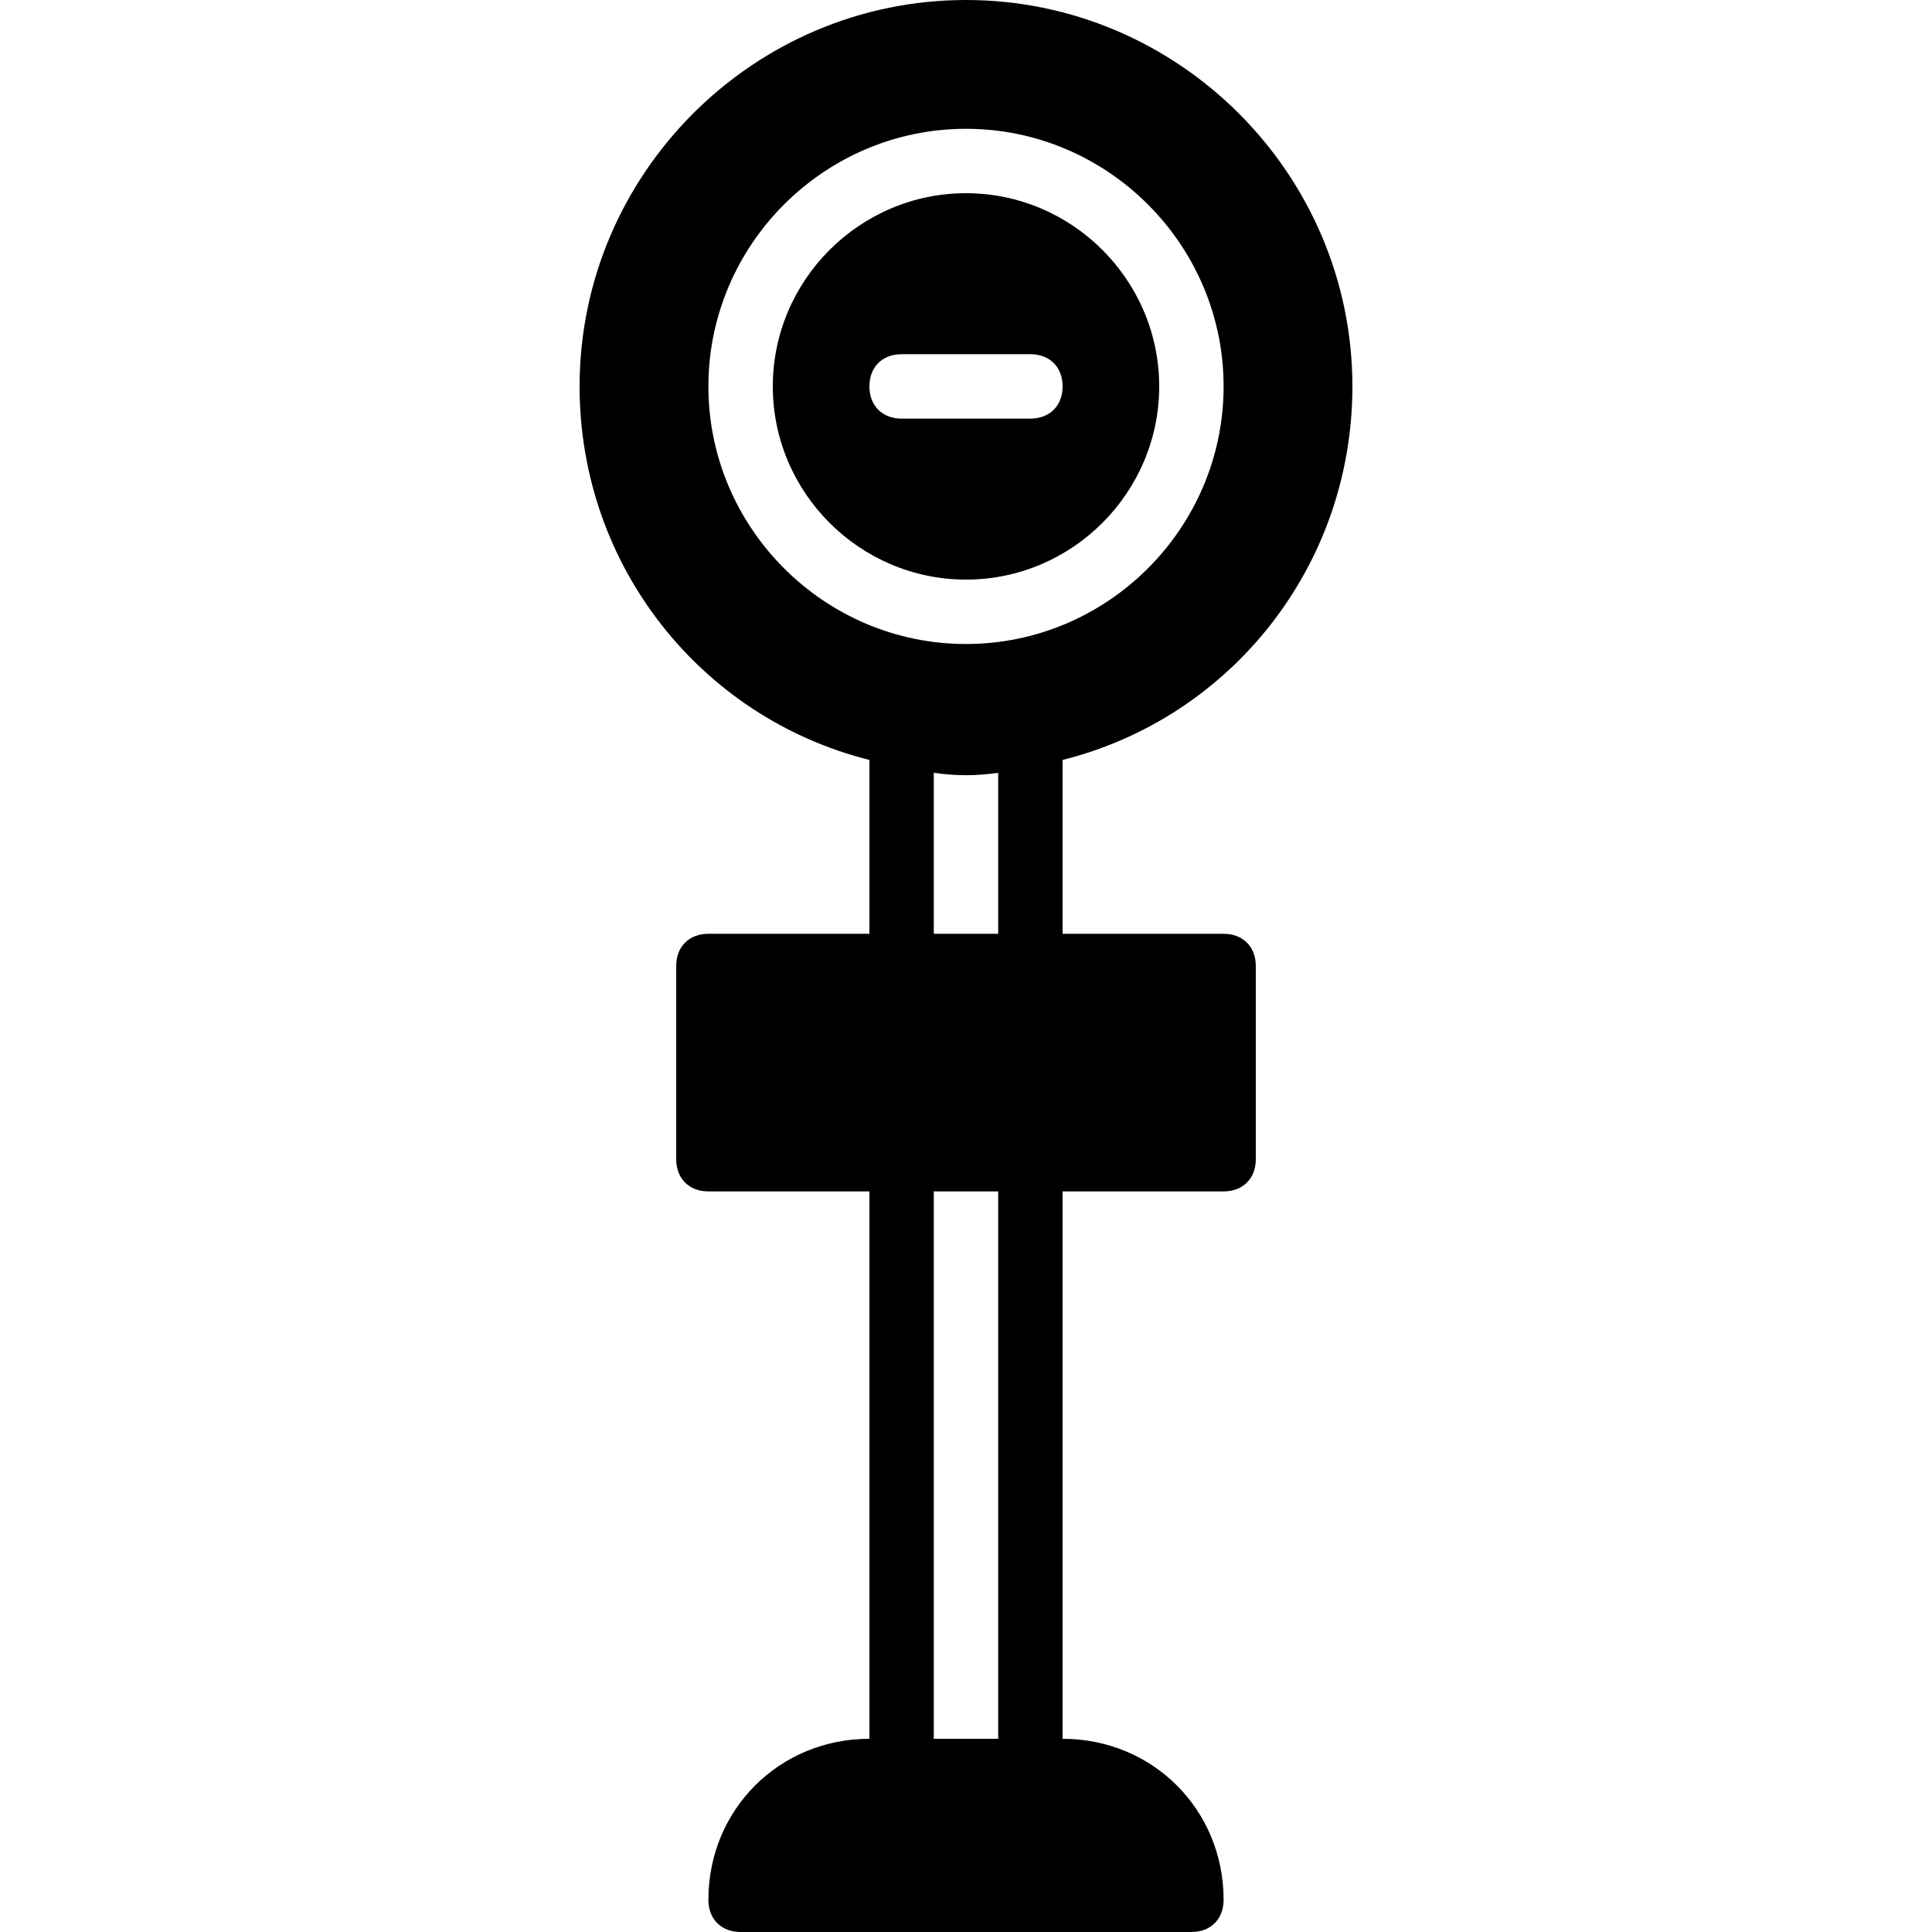
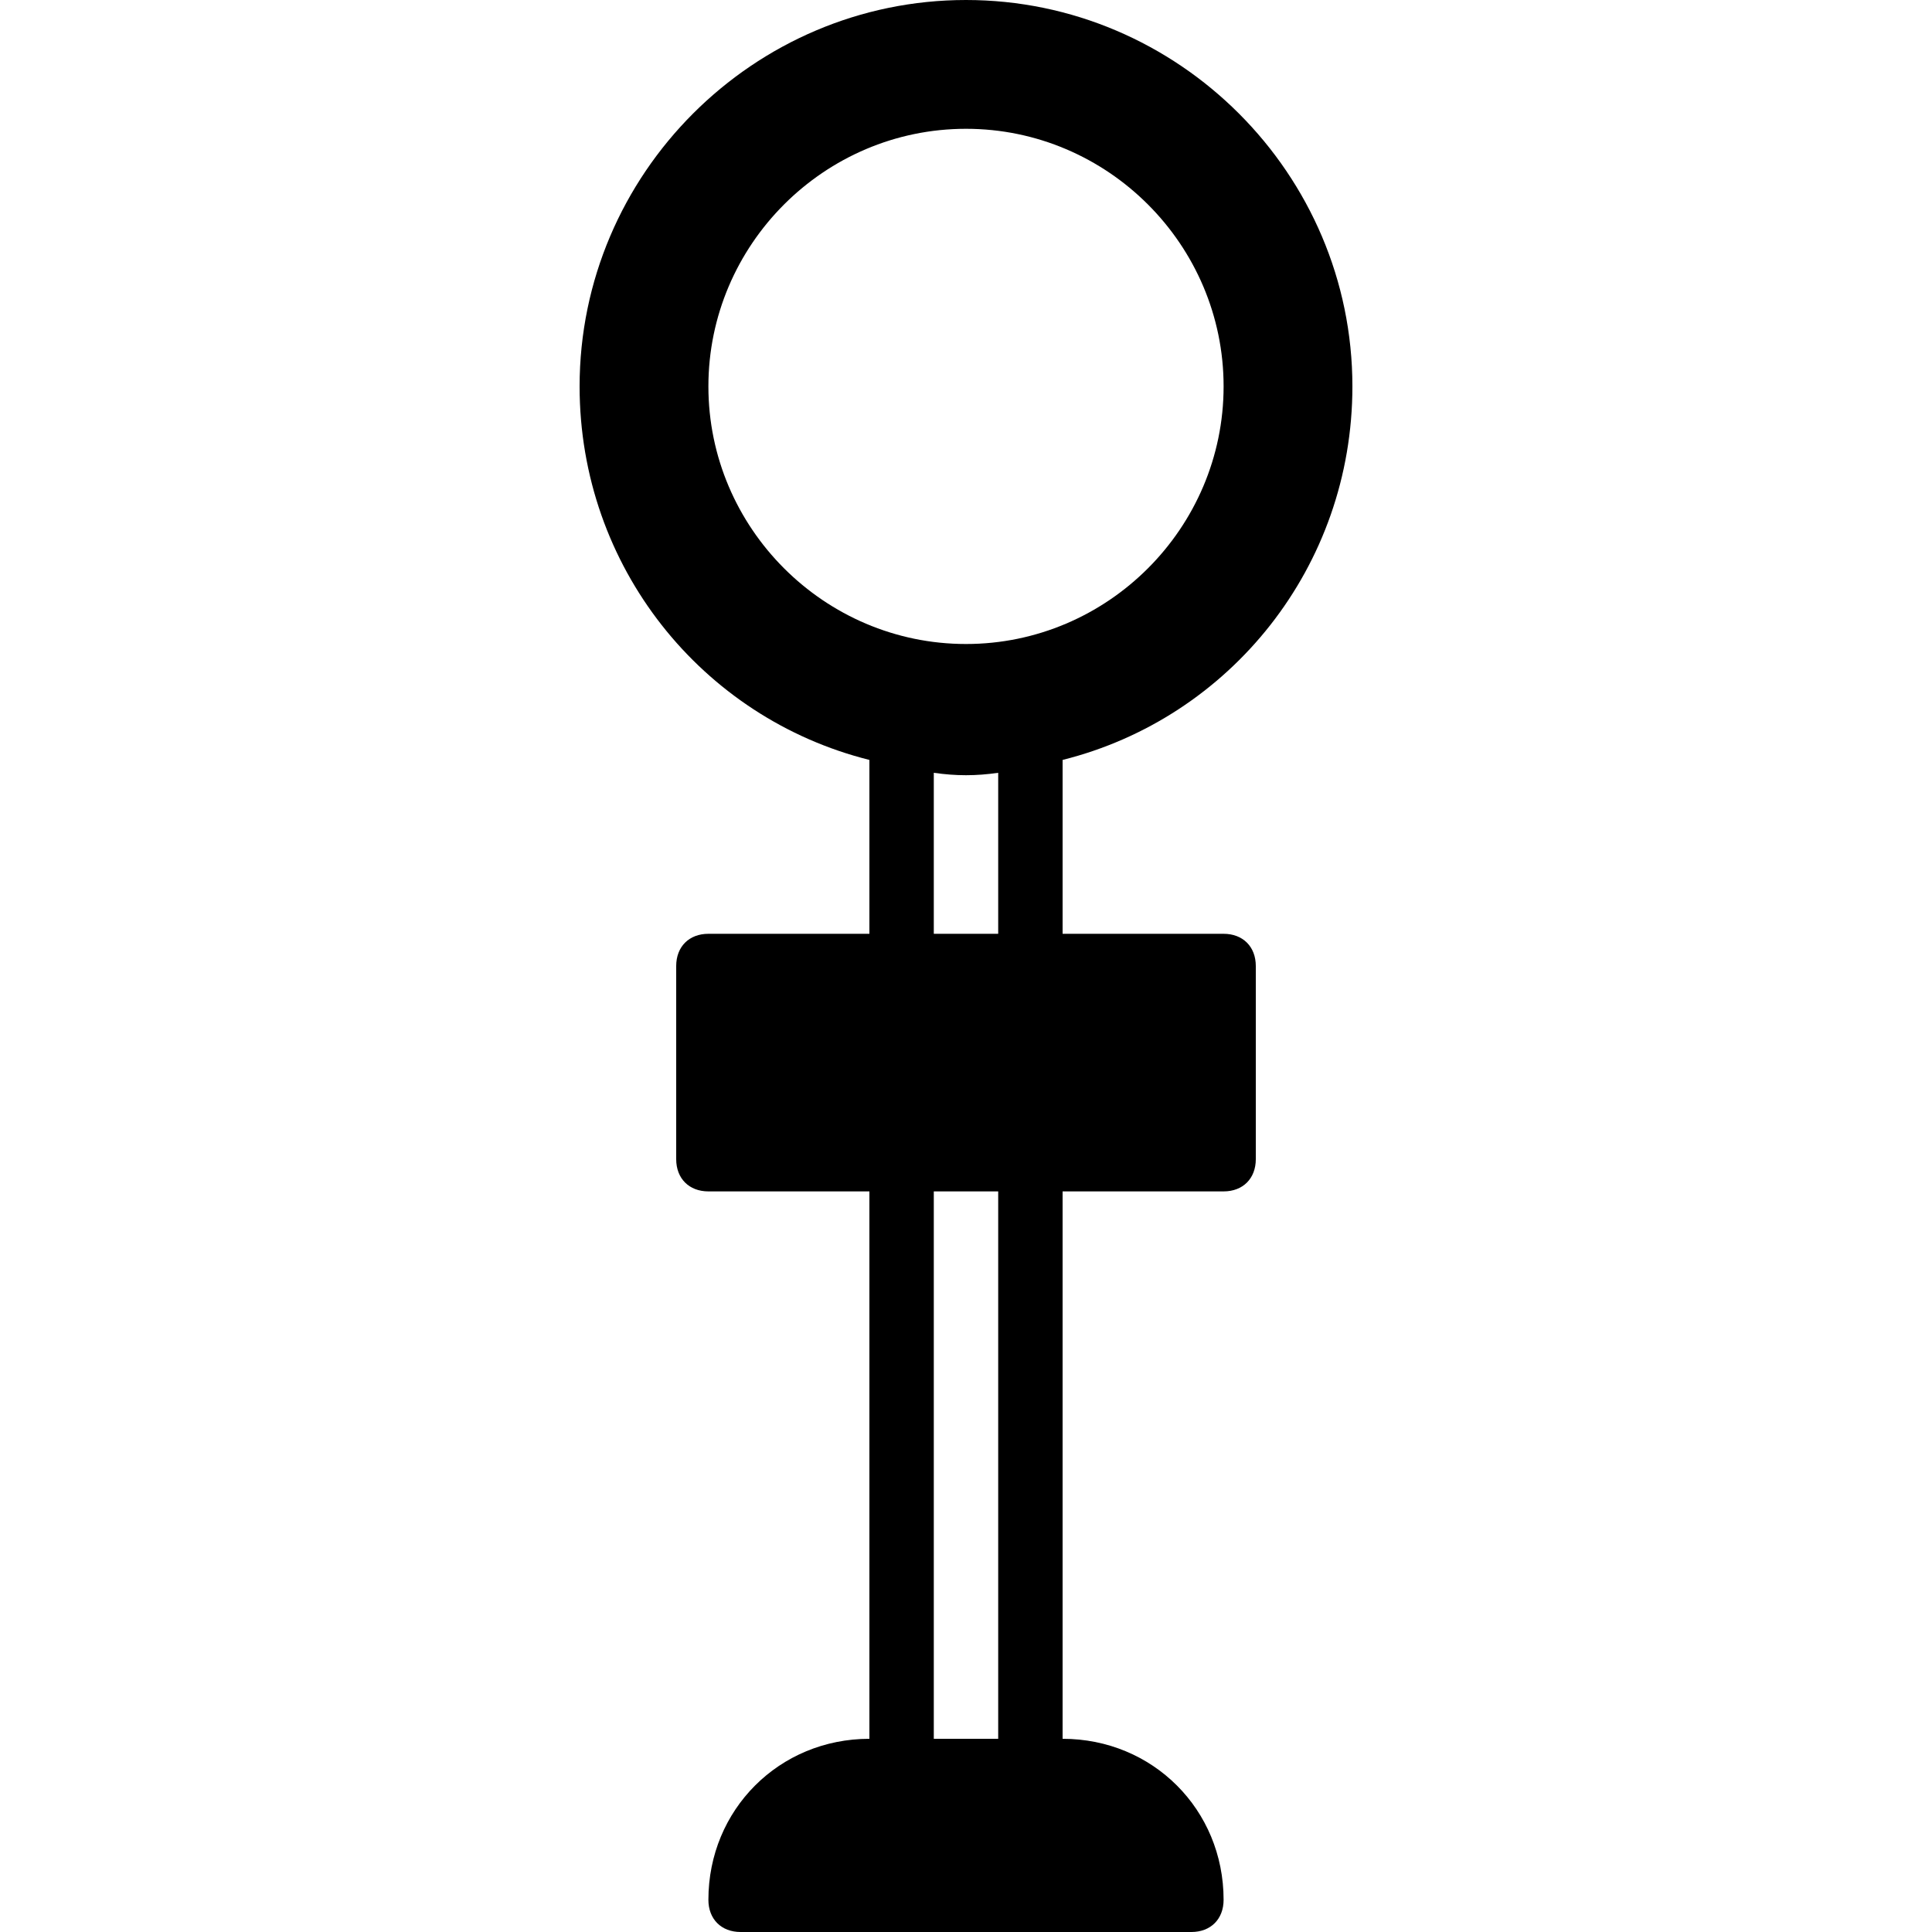
<svg xmlns="http://www.w3.org/2000/svg" fill="#000000" height="800px" width="800px" version="1.1" id="Layer_1" viewBox="0 0 512 512" xml:space="preserve">
  <g transform="translate(0 -1)">
    <g>
      <g>
-         <path d="M256,52.2c-28.16,0-51.2,23.04-51.2,51.2c0,28.16,23.04,51.2,51.2,51.2c28.16,0,51.2-23.04,51.2-51.2     C307.2,75.24,284.16,52.2,256,52.2z M273.067,111.933h-34.133c-5.12,0-8.533-3.413-8.533-8.533s3.413-8.533,8.533-8.533h34.133     c5.12,0,8.533,3.413,8.533,8.533S278.187,111.933,273.067,111.933z" />
        <path d="M324.267,248.467H281.6v-46.08c44.373-11.093,76.8-51.2,76.8-98.987C358.4,47.08,312.32,1,256,1S153.6,47.08,153.6,103.4     c0,47.787,32.427,87.893,76.8,98.987v46.08h-42.667c-5.12,0-8.533,3.413-8.533,8.533v51.2c0,5.12,3.413,8.533,8.533,8.533H230.4     V461.8c-23.893,0-42.667,18.773-42.667,42.667c0,5.12,3.413,8.533,8.533,8.533h119.467c5.12,0,8.533-3.413,8.533-8.533     c0-23.893-18.773-42.667-42.667-42.667V316.733h42.667c5.12,0,8.533-3.413,8.533-8.533V257     C332.8,251.88,329.387,248.467,324.267,248.467z M264.533,461.8h-17.067V316.733h17.067V461.8z M264.533,248.467h-17.067V205.8     c5.973,0.853,11.093,0.853,17.067,0V248.467z M256,171.667c-37.547,0-68.267-30.72-68.267-68.267     c0-37.547,30.72-68.267,68.267-68.267s68.267,30.72,68.267,68.267C324.267,140.947,293.547,171.667,256,171.667z" />
      </g>
    </g>
  </g>
</svg>